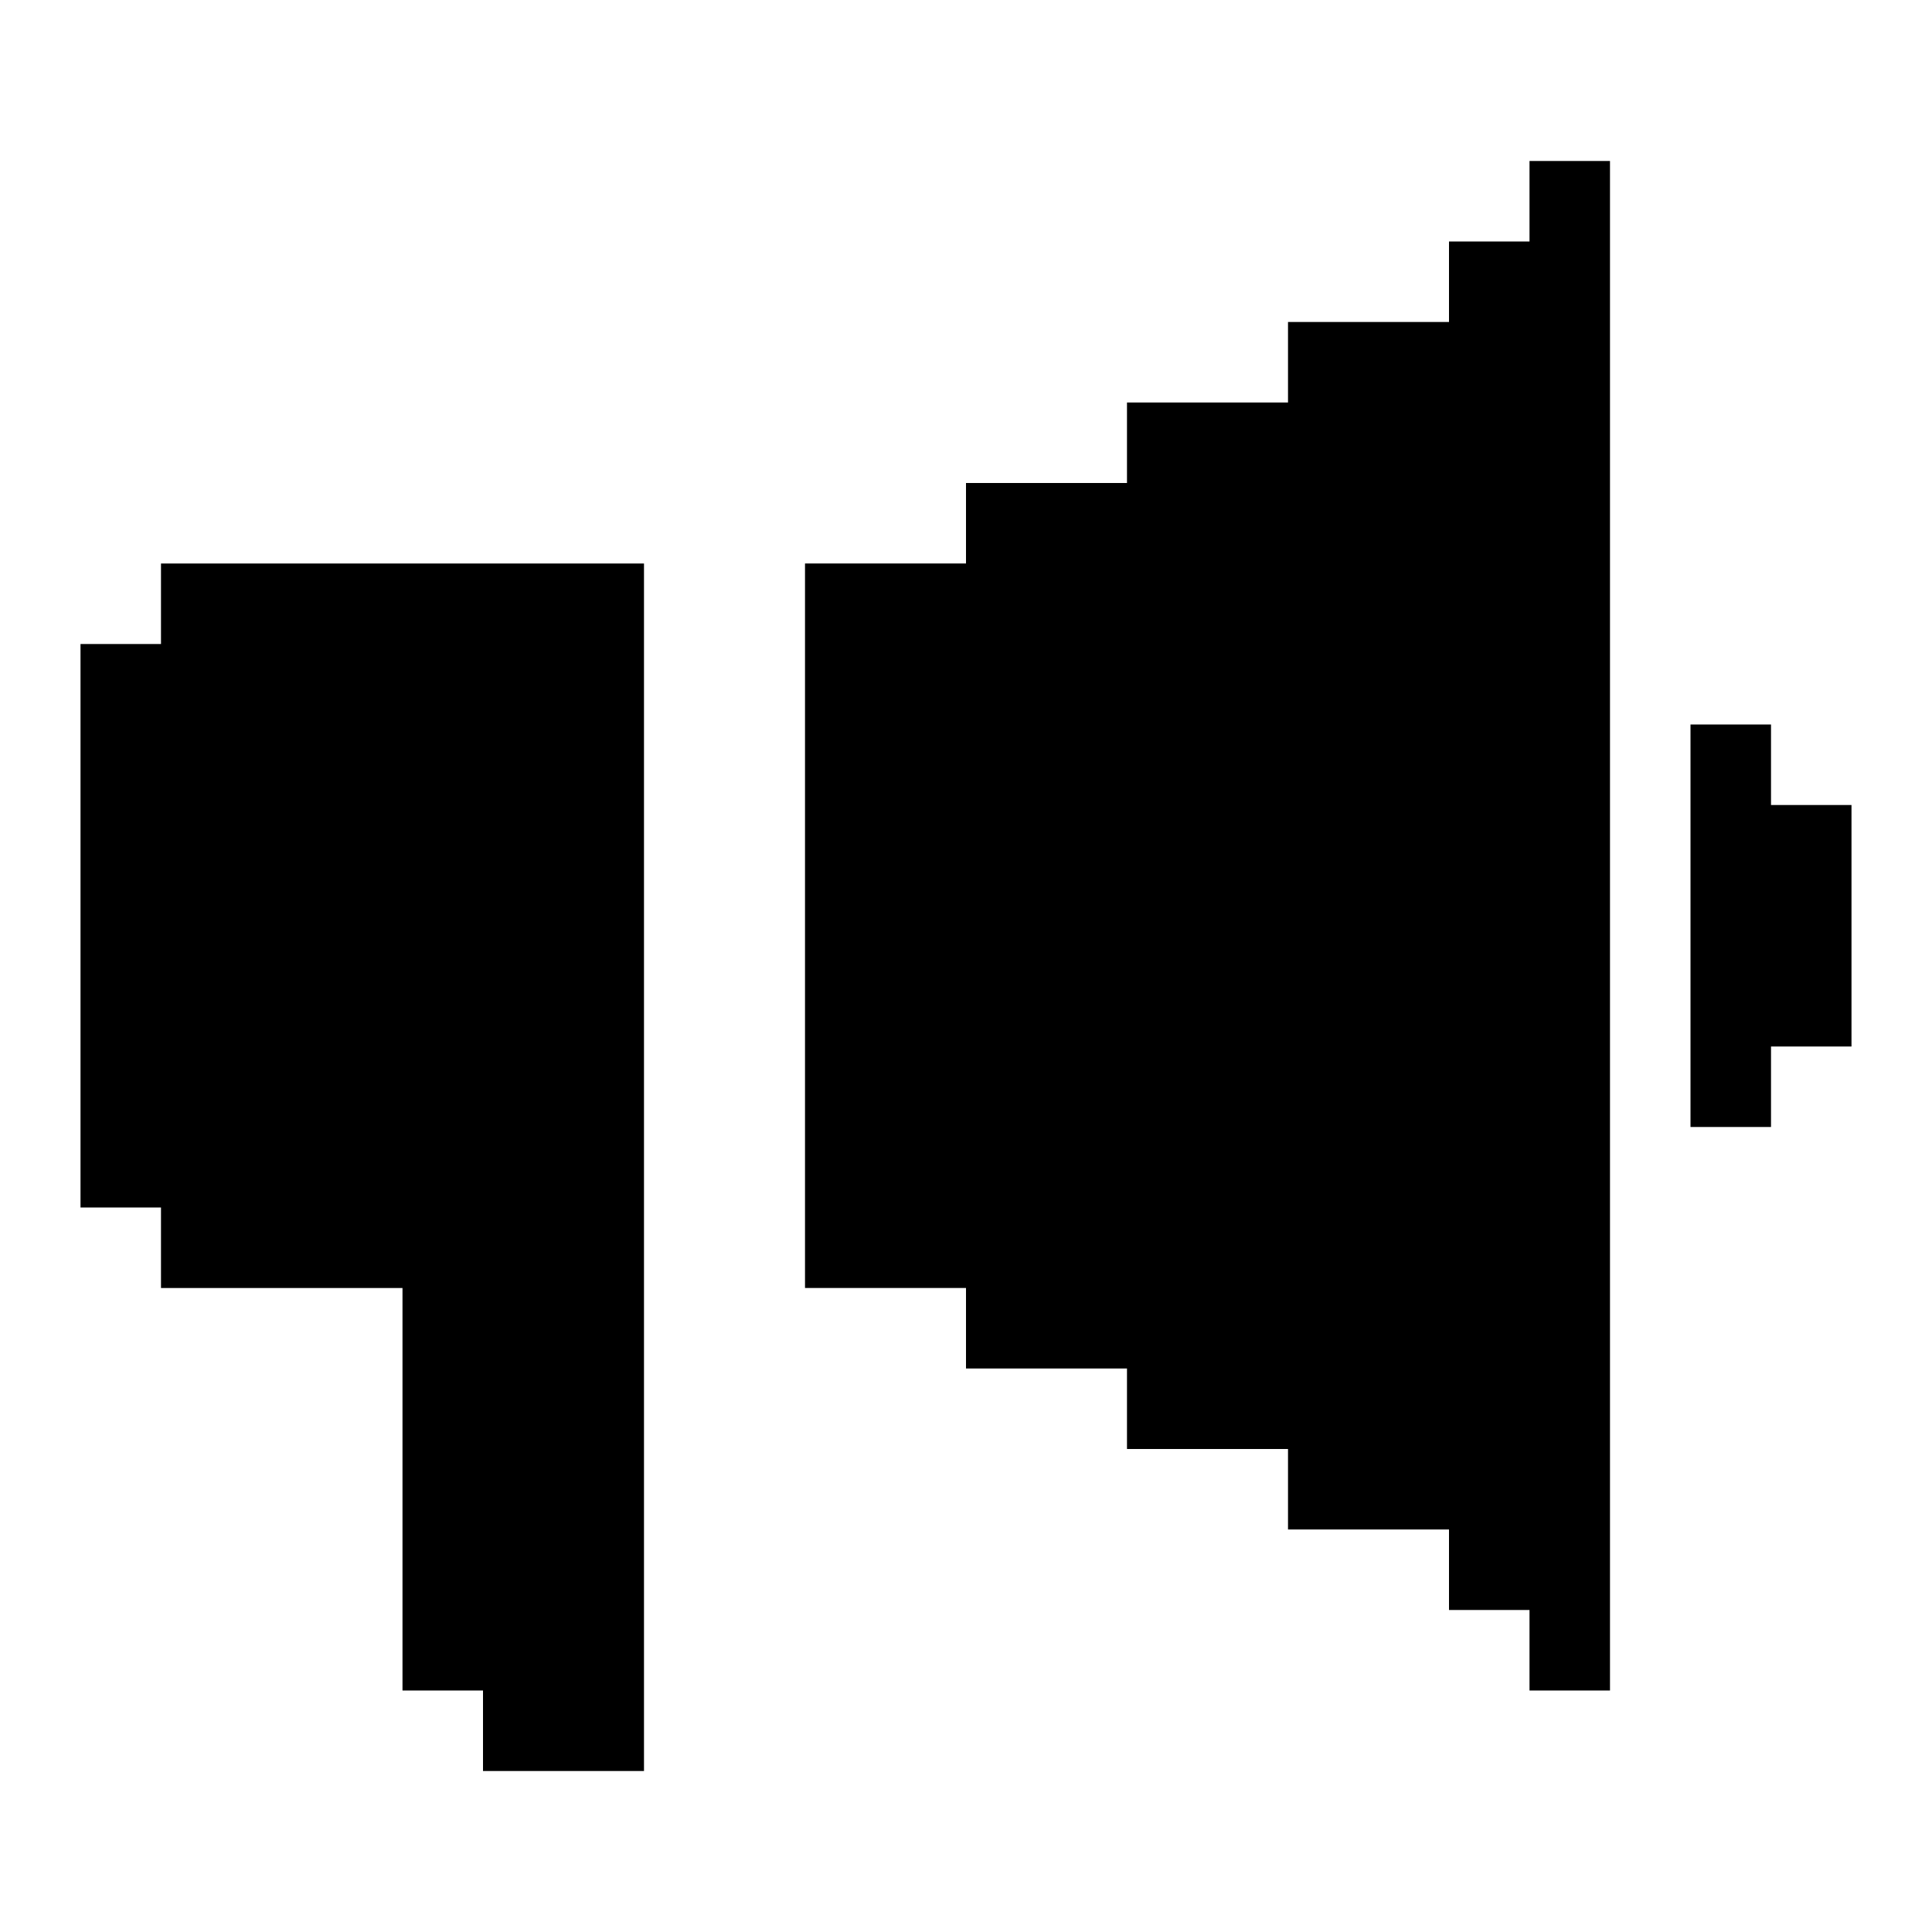
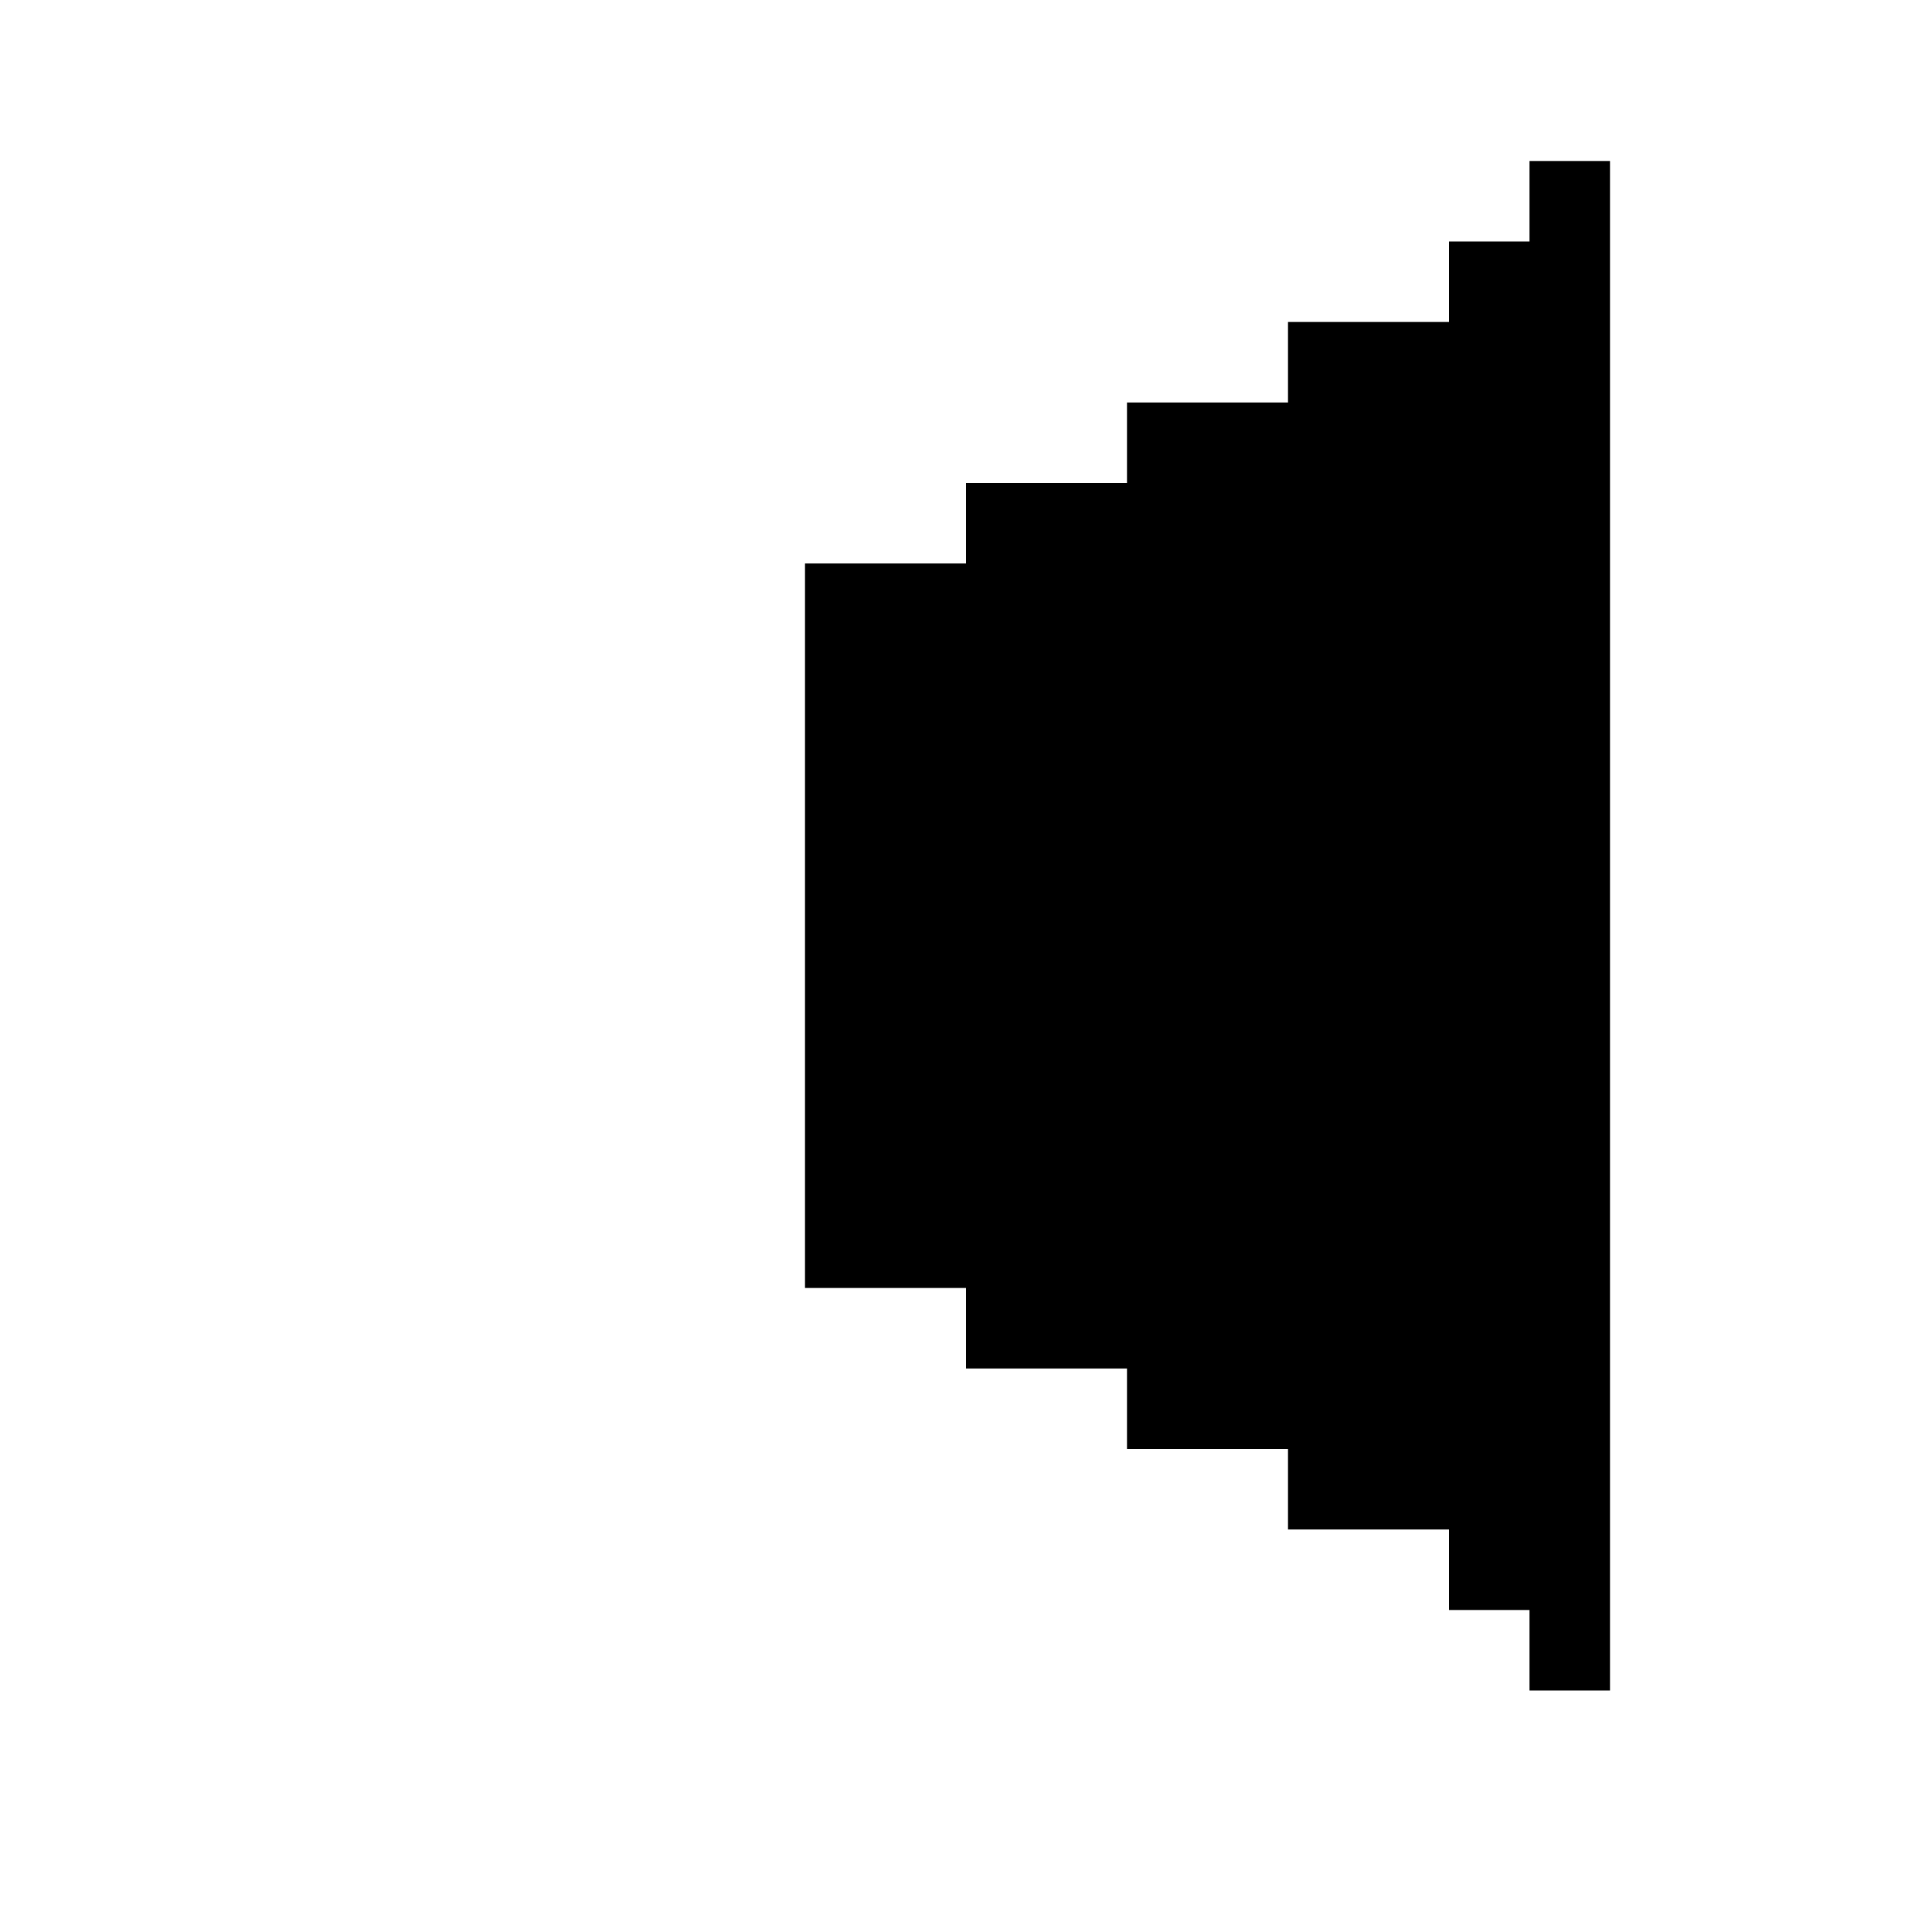
<svg xmlns="http://www.w3.org/2000/svg" width="70" height="70" viewBox="0 0 70 70" fill="none">
-   <path d="M67.083 29.167V37.917H64.167V40.833H61.25V26.25H64.167V29.167H67.083Z" fill="black" />
-   <path d="M5.833 20.417H23.333V64.167H17.5V61.25H14.583V46.667H5.833V43.75H2.917V23.334H5.833V20.417Z" fill="black" />
  <path d="M58.333 5.833V61.25H55.417V58.333H52.5V55.416H46.667V52.5H40.833V49.583H35V46.666H29.167V20.416H35V17.5H40.833V14.583H46.667V11.666H52.5V8.75H55.417V5.833H58.333Z" fill="black" />
</svg>